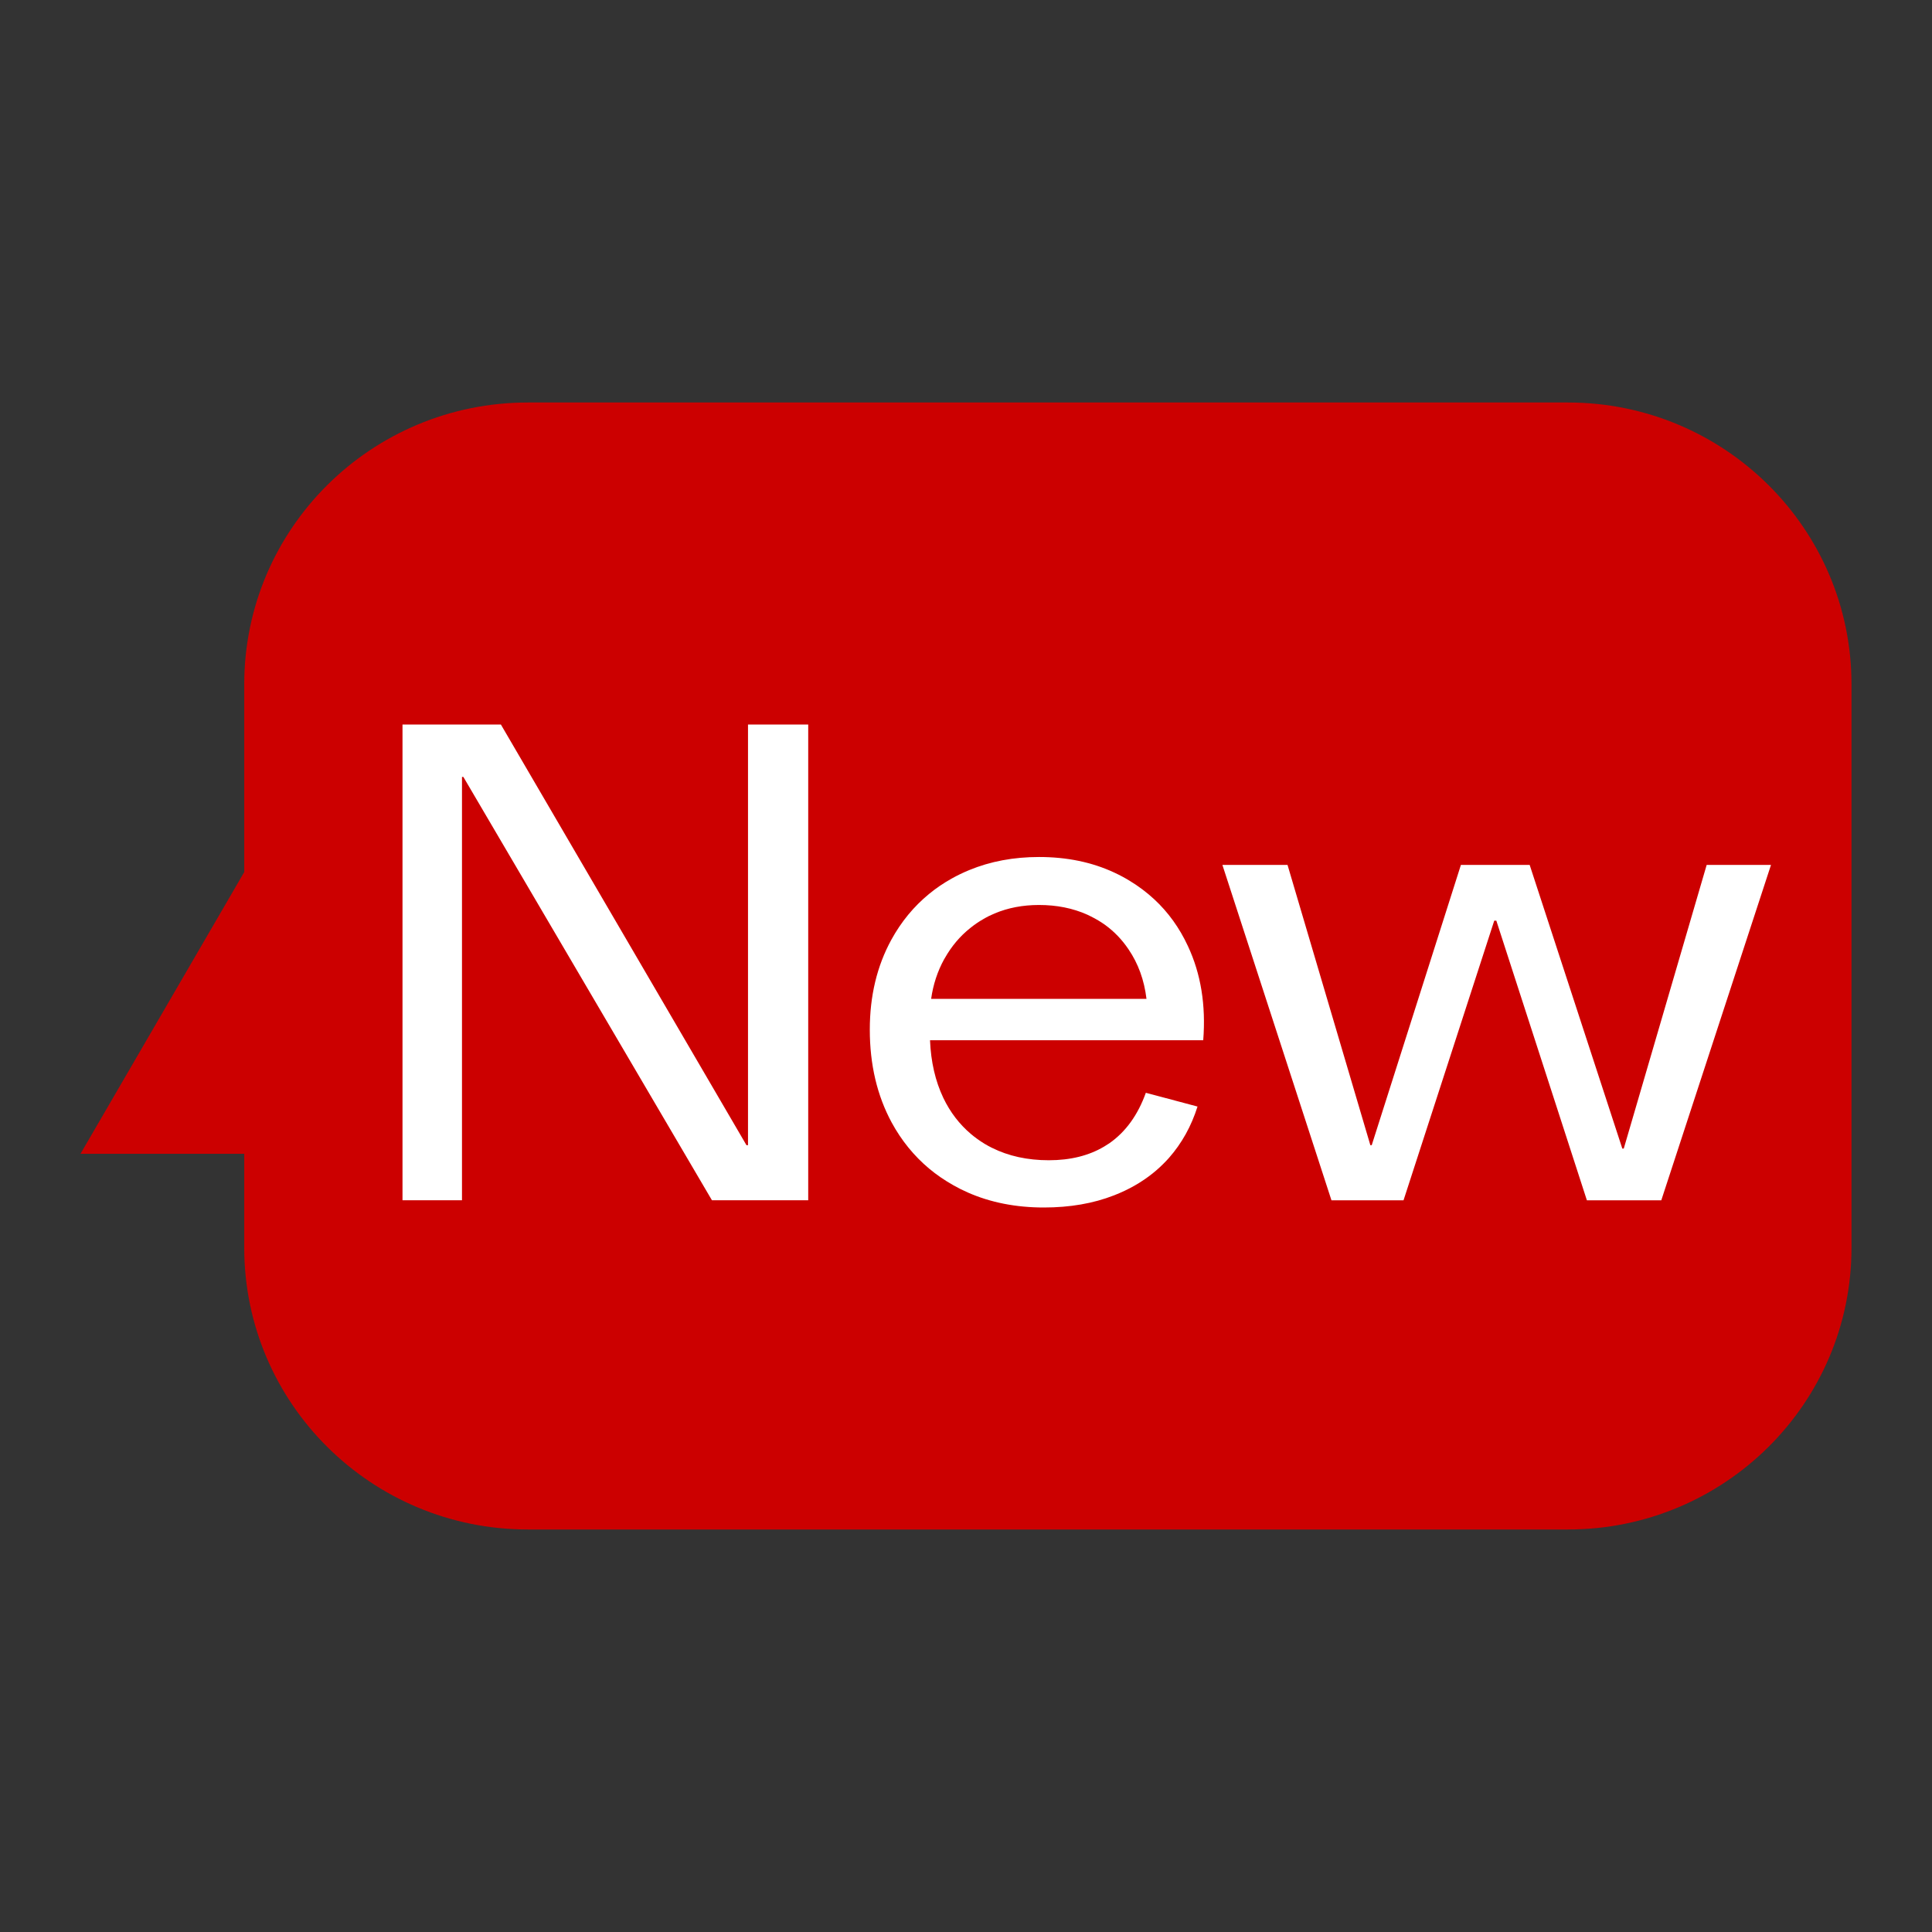
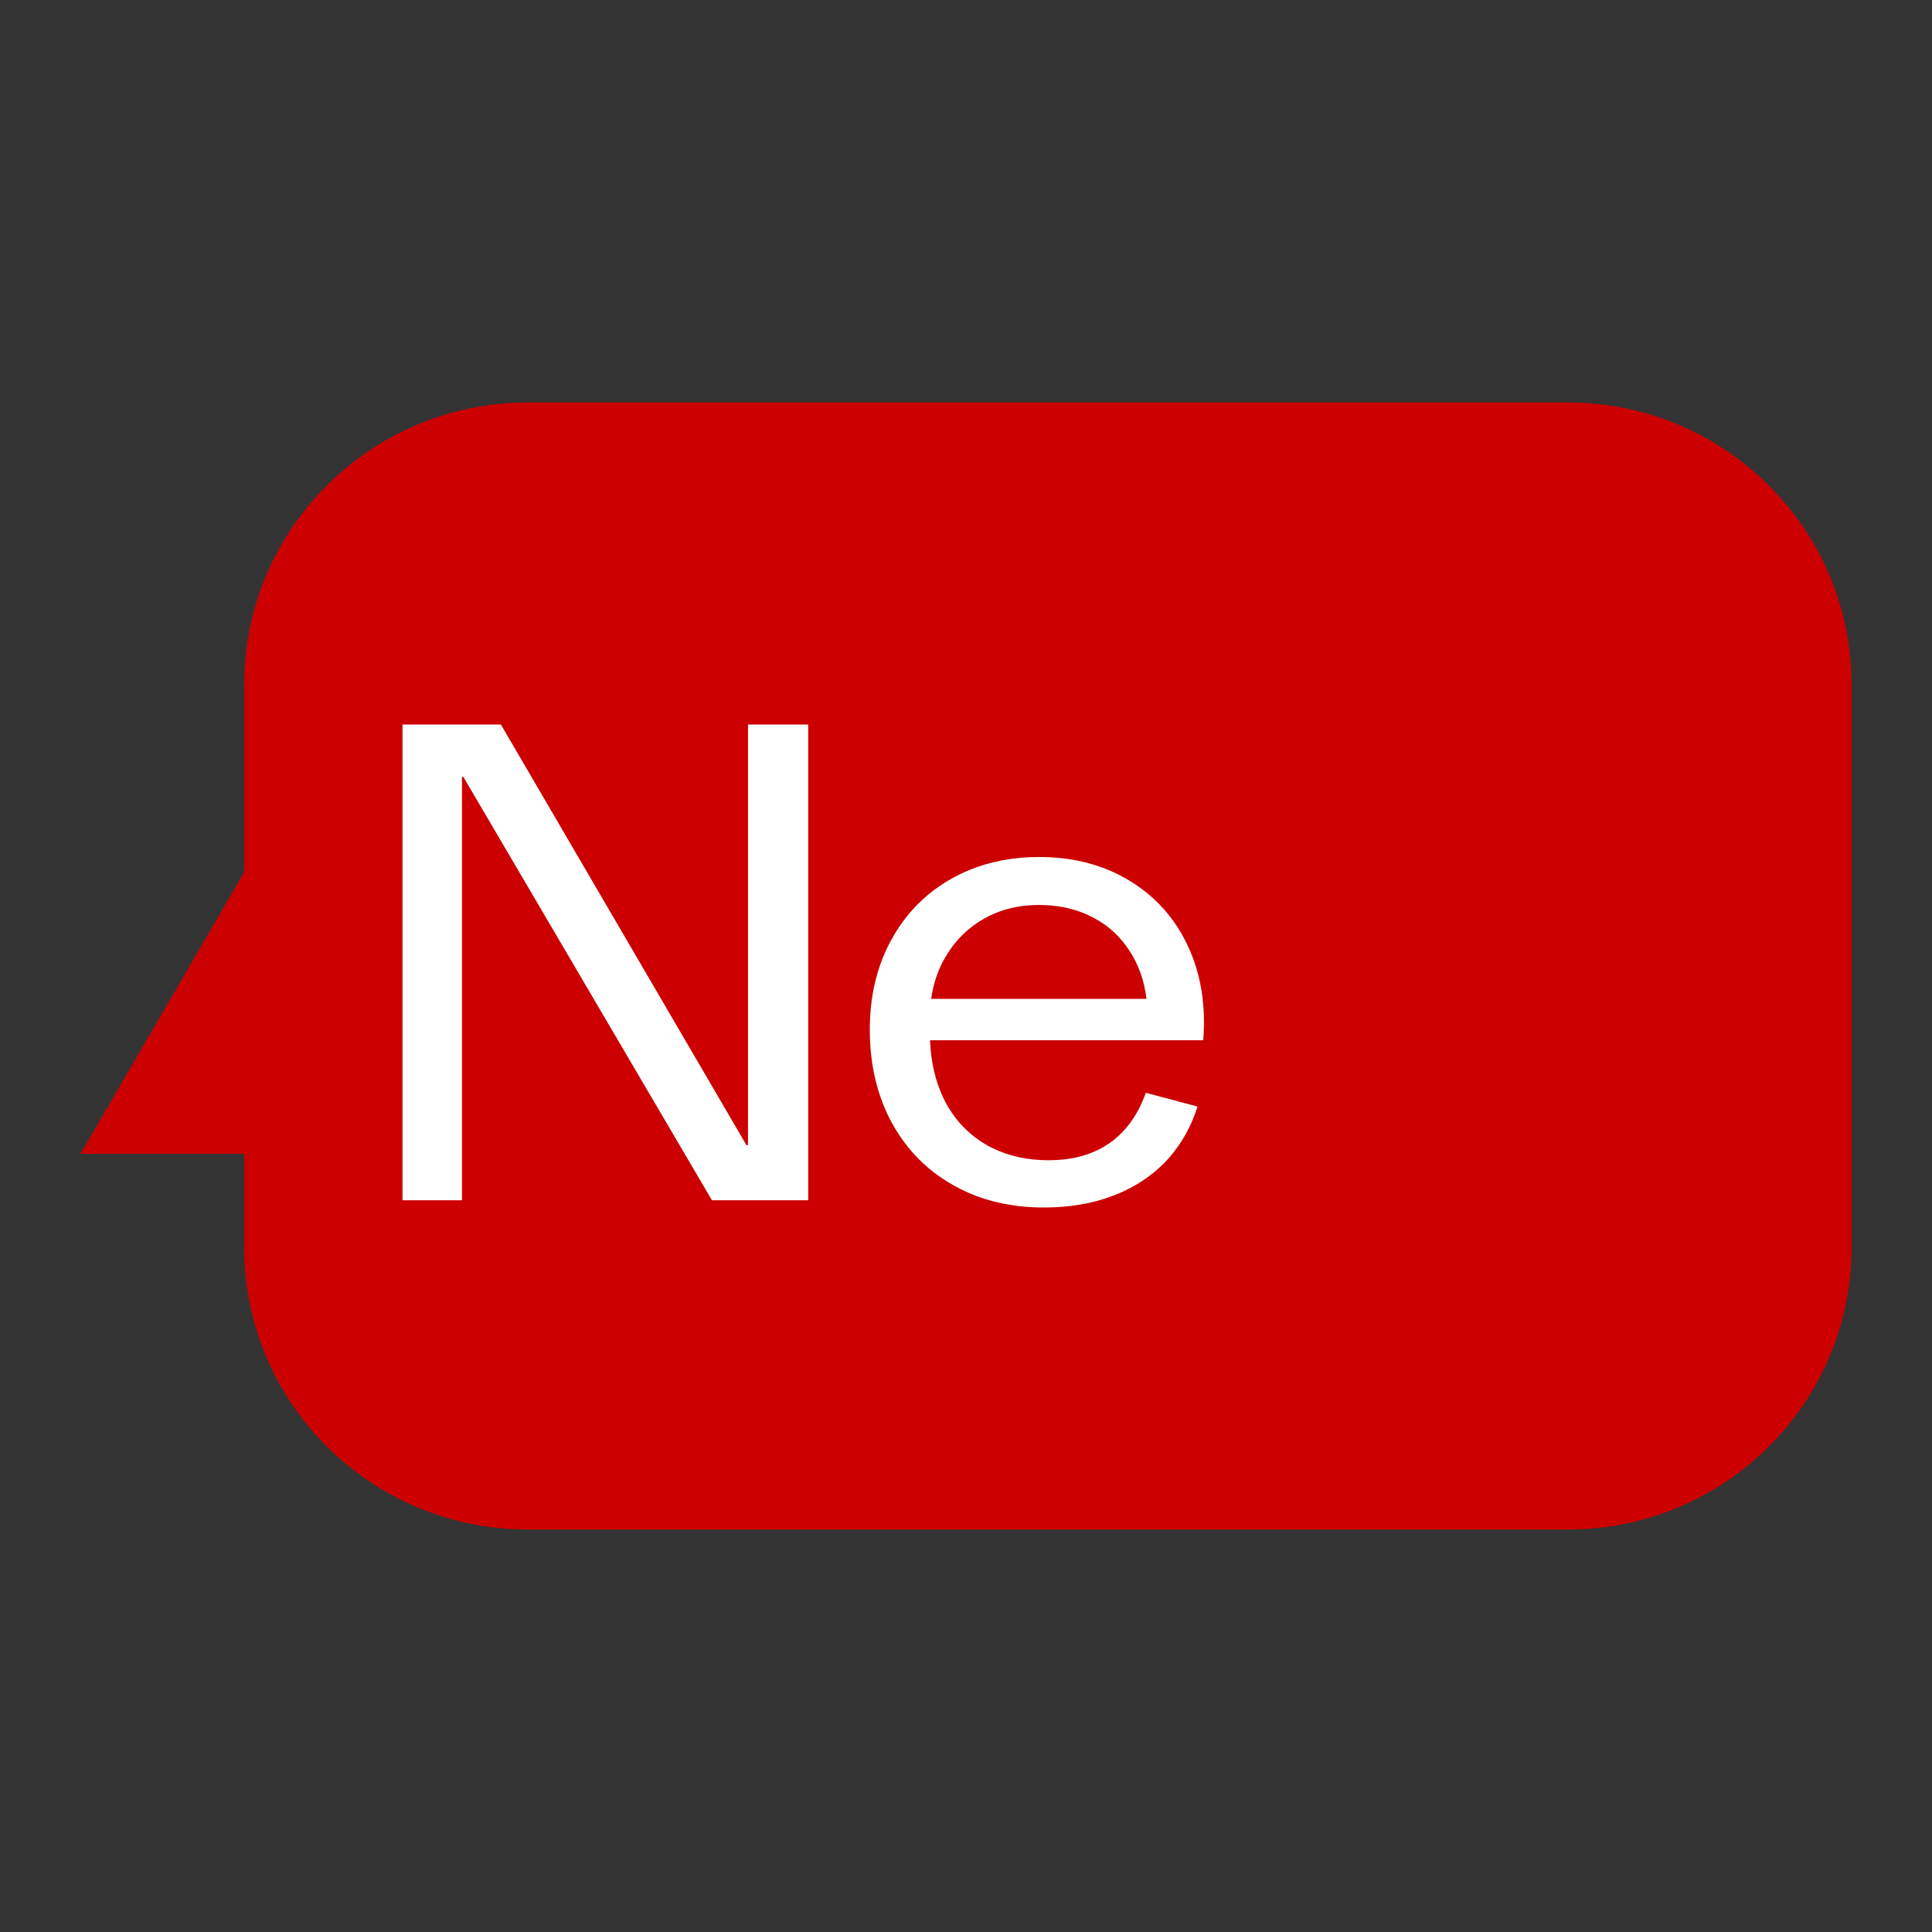
<svg xmlns="http://www.w3.org/2000/svg" viewBox="0 0 24 24" width="24" height="24" fill="none">
  <rect x="0" y="0" width="24" height="24" fill="#333333" stroke="none" />
  <rect id="热，hot 1" width="24" height="24" x="0" y="0" />
  <path id="矢量 36" d="M19.477 5L6.558 5C4.612 5 3.034 6.567 3.034 8.5L3.034 10.833L1 14.333L3.034 14.333L3.034 15.5C3.034 17.433 4.612 19 6.558 19L19.477 19C21.422 19 23 17.433 23 15.5L23 8.5C23 6.567 21.422 5 19.477 5Z" fill="rgb(204,0,0)" fill-rule="evenodd" />
  <g id="New">
    <path id="矢量 37" d="M5 9L5 14.91L5.739 14.91L5.739 9.651L5.756 9.651L8.844 14.91L10.04 14.91L10.04 9L9.292 9L9.292 14.226L9.273 14.226L6.222 9L5 9Z" fill="rgb(255,255,255)" fill-rule="evenodd" />
    <path id="矢量 38" d="M12.021 14.813C12.304 14.938 12.62 15 12.967 15C13.29 15 13.581 14.95 13.839 14.849C14.019 14.779 14.179 14.688 14.319 14.576C14.379 14.528 14.436 14.475 14.489 14.419C14.5 14.407 14.511 14.395 14.522 14.383C14.681 14.202 14.799 13.99 14.876 13.746L14.234 13.575C14.135 13.851 13.984 14.06 13.781 14.202C13.76 14.216 13.738 14.23 13.716 14.243C13.526 14.356 13.297 14.413 13.029 14.413C12.763 14.413 12.527 14.361 12.321 14.258C12.291 14.243 12.261 14.227 12.233 14.21C12.171 14.172 12.113 14.131 12.059 14.085C11.918 13.965 11.804 13.817 11.719 13.64C11.619 13.43 11.564 13.191 11.553 12.922L14.947 12.922C14.981 12.486 14.918 12.096 14.756 11.751C14.651 11.525 14.511 11.331 14.337 11.17C14.245 11.085 14.143 11.008 14.032 10.941C13.97 10.903 13.906 10.869 13.841 10.839C13.564 10.71 13.253 10.646 12.907 10.646C12.592 10.646 12.303 10.7 12.039 10.809C11.964 10.84 11.891 10.875 11.82 10.915C11.72 10.971 11.627 11.034 11.541 11.105C11.352 11.26 11.196 11.449 11.073 11.673C10.894 12 10.805 12.372 10.805 12.79C10.805 13.226 10.896 13.61 11.077 13.945C11.199 14.169 11.354 14.359 11.541 14.516C11.633 14.593 11.734 14.662 11.842 14.723C11.9 14.756 11.96 14.786 12.021 14.813ZM11.567 12.408C11.592 12.23 11.646 12.066 11.729 11.915C11.732 11.911 11.734 11.907 11.737 11.902C11.82 11.755 11.925 11.63 12.052 11.529C12.103 11.488 12.157 11.45 12.216 11.417C12.261 11.39 12.308 11.367 12.356 11.347C12.523 11.277 12.706 11.242 12.907 11.242C13.127 11.242 13.327 11.282 13.506 11.362C13.522 11.369 13.537 11.377 13.553 11.385C13.614 11.415 13.672 11.45 13.726 11.488C13.84 11.571 13.938 11.672 14.019 11.793C14.139 11.969 14.214 12.174 14.242 12.408L11.567 12.408Z" fill="rgb(255,255,255)" fill-rule="evenodd" />
-     <path id="矢量 39" d="M15.185 10.744L16.54 14.911L17.435 14.911L18.562 11.437L18.588 11.437L19.713 14.911L20.637 14.911L22 10.744L21.201 10.744L20.171 14.268L20.153 14.268L19.002 10.744L18.148 10.744L17.04 14.226L17.023 14.226L15.994 10.744L15.185 10.744Z" fill="rgb(255,255,255)" fill-rule="evenodd" />
  </g>
</svg>